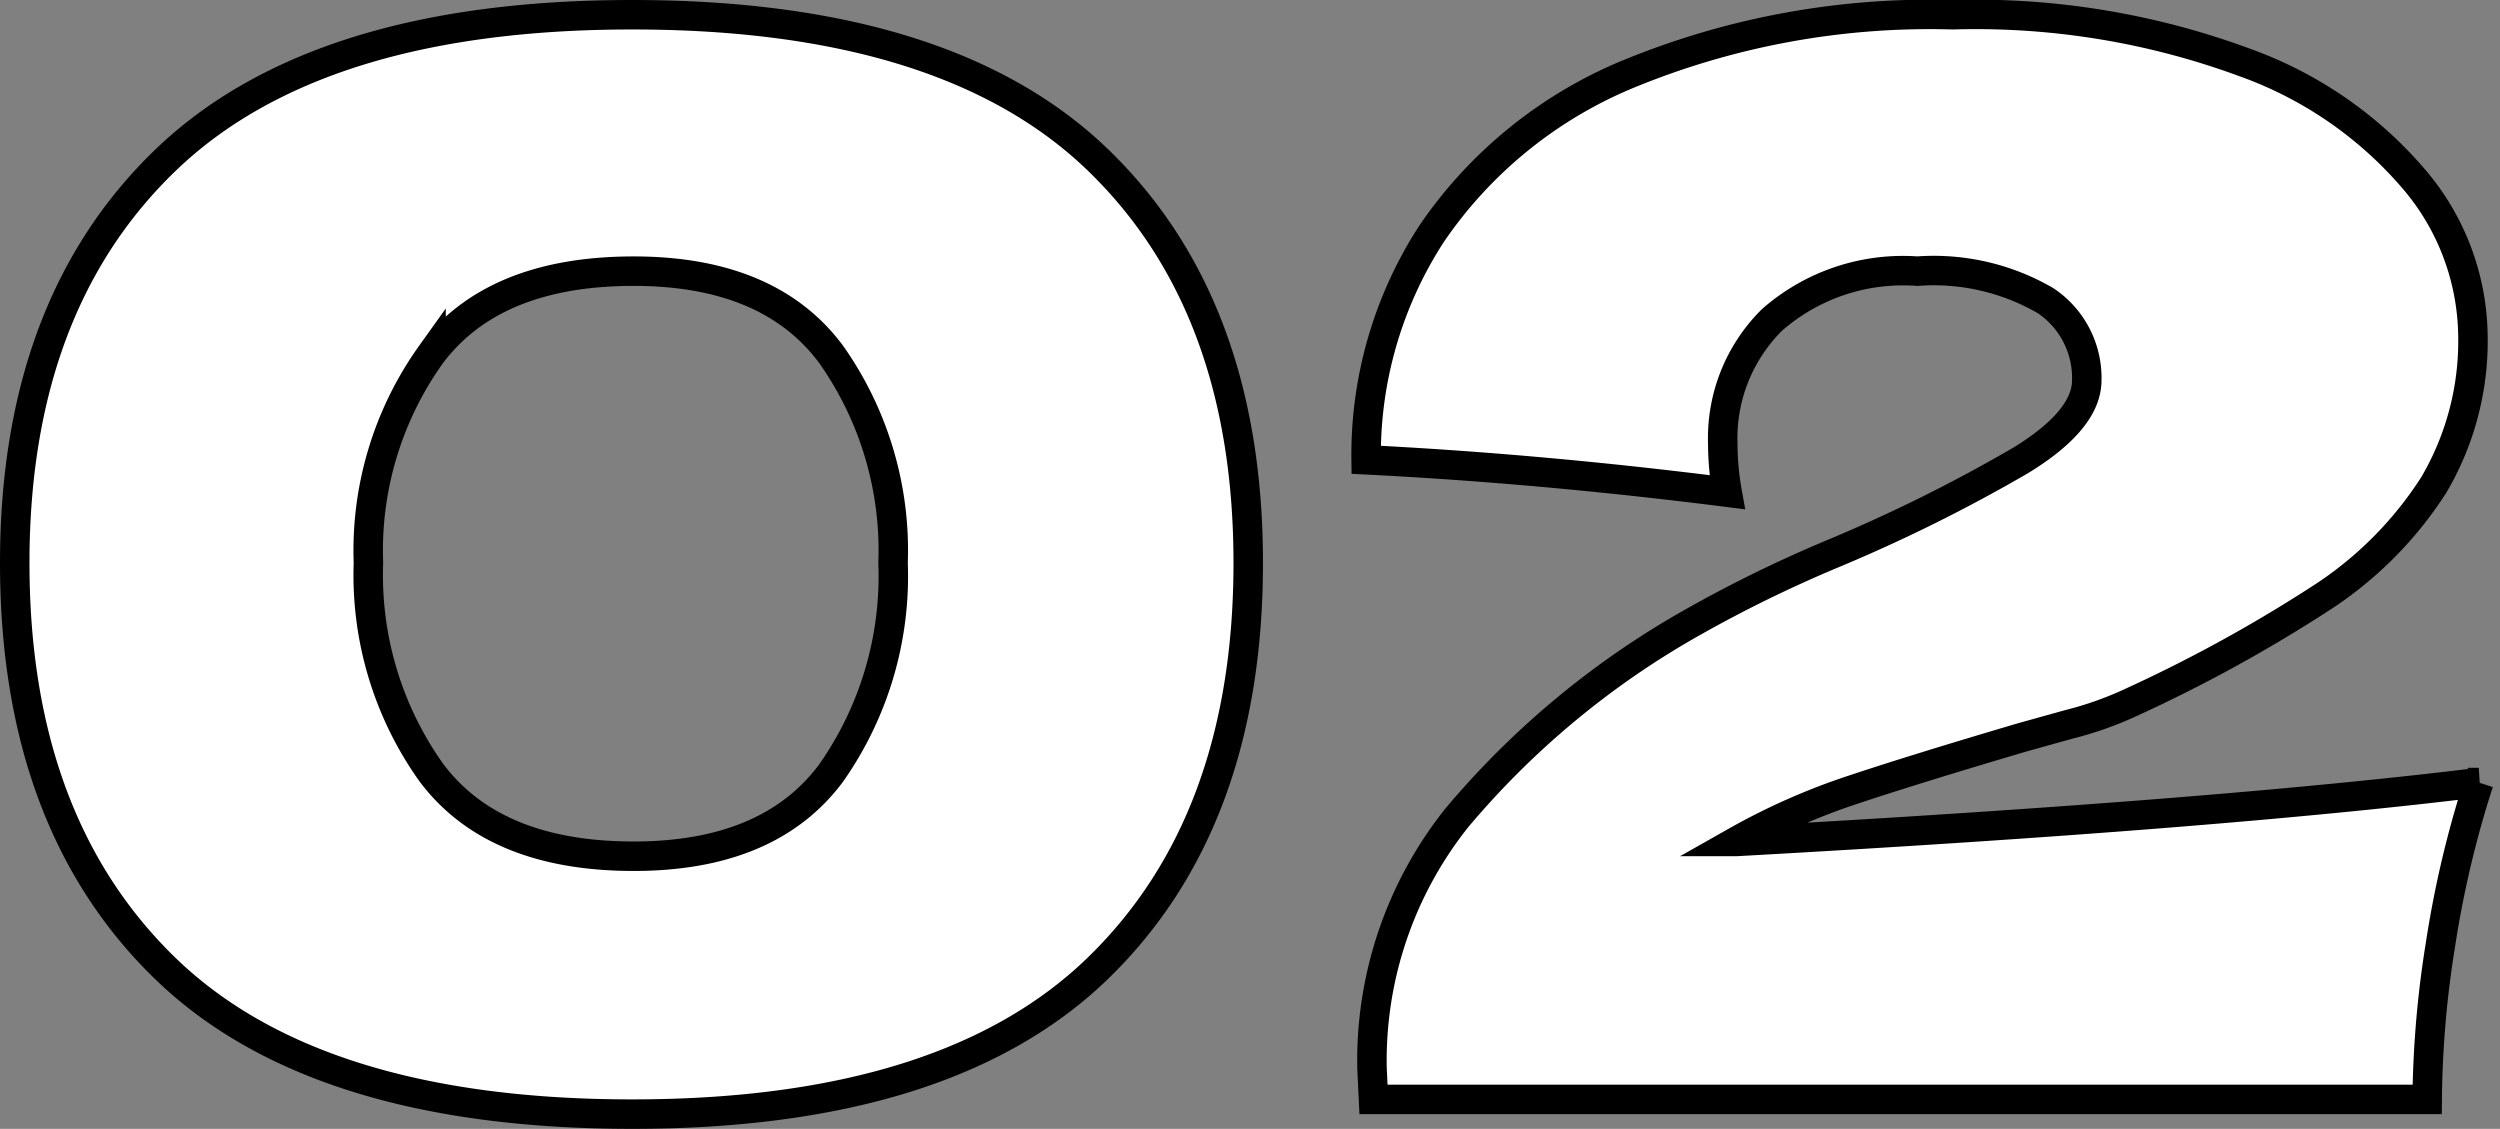
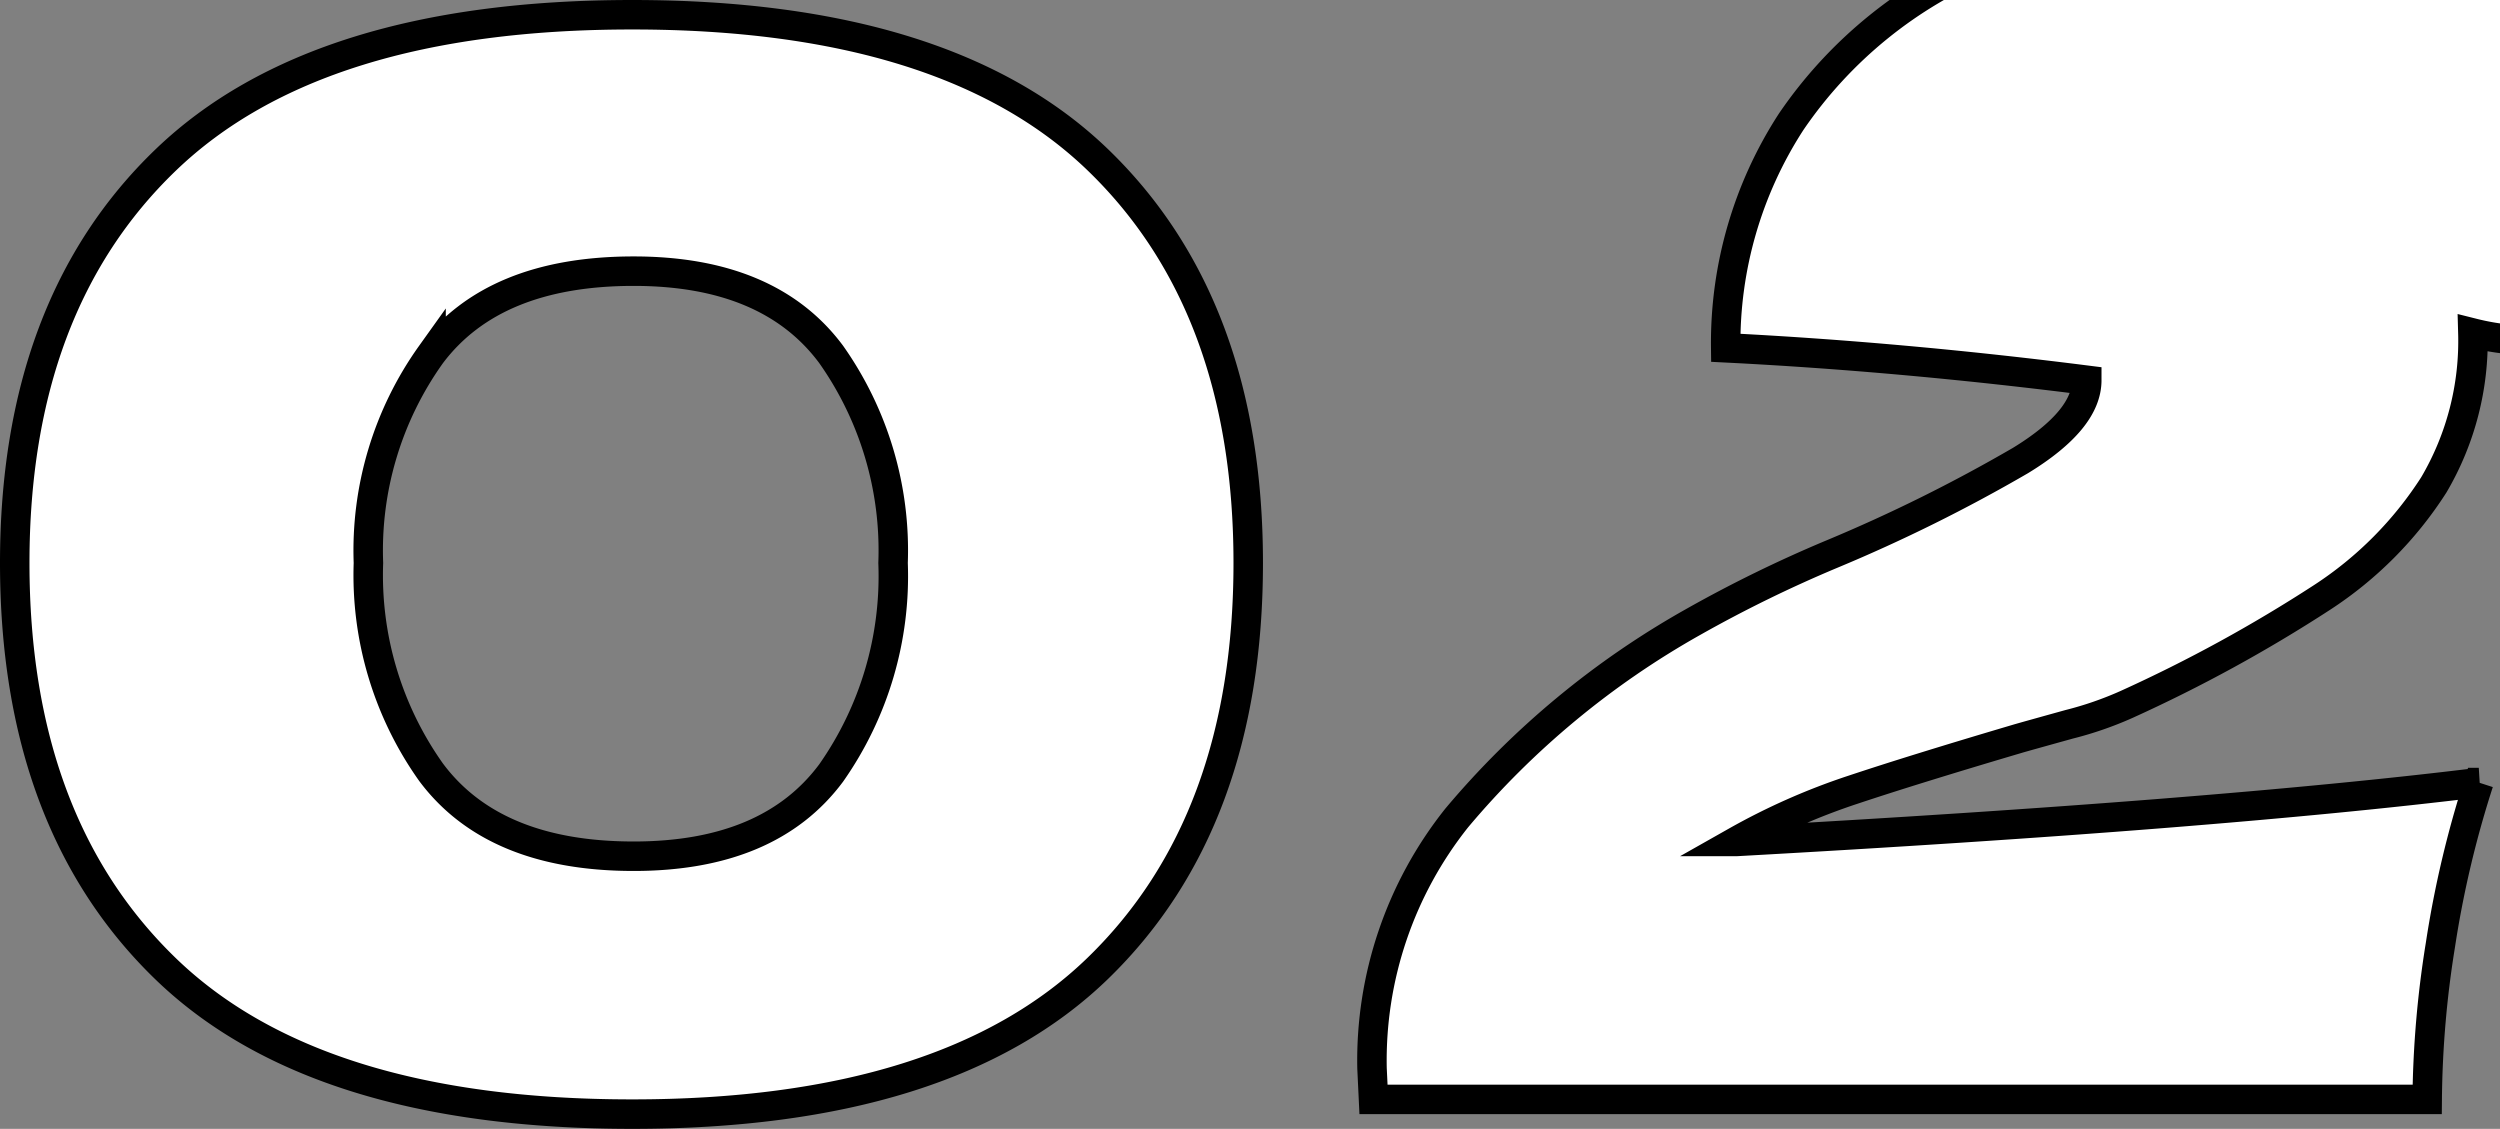
<svg xmlns="http://www.w3.org/2000/svg" width="84.82" height="38.3" viewBox="0 0 84.82 38.3">
  <rect x="0" y="0" width="84.82" height="38.3" fill="#808080" stroke="none" />
-   <path id="パス_10814" data-name="パス 10814" d="M22.95.5Q12.2.5,7.1-4.45T2-18.2q0-8.75,5.125-13.675T22.95-36.8q10.7,0,15.8,4.925T43.85-18.2q0,8.8-5.1,13.75T22.95.5ZM23-8.25q4.6,0,6.7-2.825A11.618,11.618,0,0,0,31.8-18.2a11.533,11.533,0,0,0-2.1-7.075Q27.6-28.1,23-28.1q-4.75,0-6.875,2.825A11.437,11.437,0,0,0,14-18.2a11.547,11.547,0,0,0,2.125,7.1Q18.25-8.25,23-8.25Zm37.4-.5q16.25-.9,25.2-2a34.894,34.894,0,0,0-1.3,5.5A34.53,34.53,0,0,0,83.85,0H48.1l-.05-1.05a13.21,13.21,0,0,1,2.875-8.5A29.071,29.071,0,0,1,58.95-16.2a44.679,44.679,0,0,1,4.7-2.3,54.137,54.137,0,0,0,6.4-3.175Q72.3-23.05,72.3-24.4a3.151,3.151,0,0,0-1.4-2.7,7.551,7.551,0,0,0-4.35-1,6.738,6.738,0,0,0-4.925,1.65,5.644,5.644,0,0,0-1.675,4.2,9.489,9.489,0,0,0,.15,1.65q-6.3-.8-12.25-1.1a13.785,13.785,0,0,1,2.225-7.675,15.007,15.007,0,0,1,6.7-5.425,26.85,26.85,0,0,1,10.975-2,26.361,26.361,0,0,1,9.925,1.625,13.562,13.562,0,0,1,5.85,4.1A8.328,8.328,0,0,1,85.4-26a9.625,9.625,0,0,1-1.325,5.15,12.753,12.753,0,0,1-3.8,3.825A50.172,50.172,0,0,1,73.65-13.4a11.841,11.841,0,0,1-1.95.675q-1.35.375-1.7.475-3.55,1.05-5.65,1.75A22.2,22.2,0,0,0,60.4-8.75Z" transform="translate(-1.5 37.3)" fill="#fff" stroke="#000" stroke-linecap="round" stroke-width="1" />
+   <path id="パス_10814" data-name="パス 10814" d="M22.95.5Q12.2.5,7.1-4.45T2-18.2q0-8.75,5.125-13.675T22.95-36.8q10.7,0,15.8,4.925T43.85-18.2q0,8.8-5.1,13.75T22.95.5ZM23-8.25q4.6,0,6.7-2.825A11.618,11.618,0,0,0,31.8-18.2a11.533,11.533,0,0,0-2.1-7.075Q27.6-28.1,23-28.1q-4.75,0-6.875,2.825A11.437,11.437,0,0,0,14-18.2a11.547,11.547,0,0,0,2.125,7.1Q18.25-8.25,23-8.25Zm37.4-.5q16.25-.9,25.2-2a34.894,34.894,0,0,0-1.3,5.5A34.53,34.53,0,0,0,83.85,0H48.1l-.05-1.05a13.21,13.21,0,0,1,2.875-8.5A29.071,29.071,0,0,1,58.95-16.2a44.679,44.679,0,0,1,4.7-2.3,54.137,54.137,0,0,0,6.4-3.175Q72.3-23.05,72.3-24.4q-6.3-.8-12.25-1.1a13.785,13.785,0,0,1,2.225-7.675,15.007,15.007,0,0,1,6.7-5.425,26.85,26.85,0,0,1,10.975-2,26.361,26.361,0,0,1,9.925,1.625,13.562,13.562,0,0,1,5.85,4.1A8.328,8.328,0,0,1,85.4-26a9.625,9.625,0,0,1-1.325,5.15,12.753,12.753,0,0,1-3.8,3.825A50.172,50.172,0,0,1,73.65-13.4a11.841,11.841,0,0,1-1.95.675q-1.35.375-1.7.475-3.55,1.05-5.65,1.75A22.2,22.2,0,0,0,60.4-8.75Z" transform="translate(-1.5 37.3)" fill="#fff" stroke="#000" stroke-linecap="round" stroke-width="1" />
</svg>